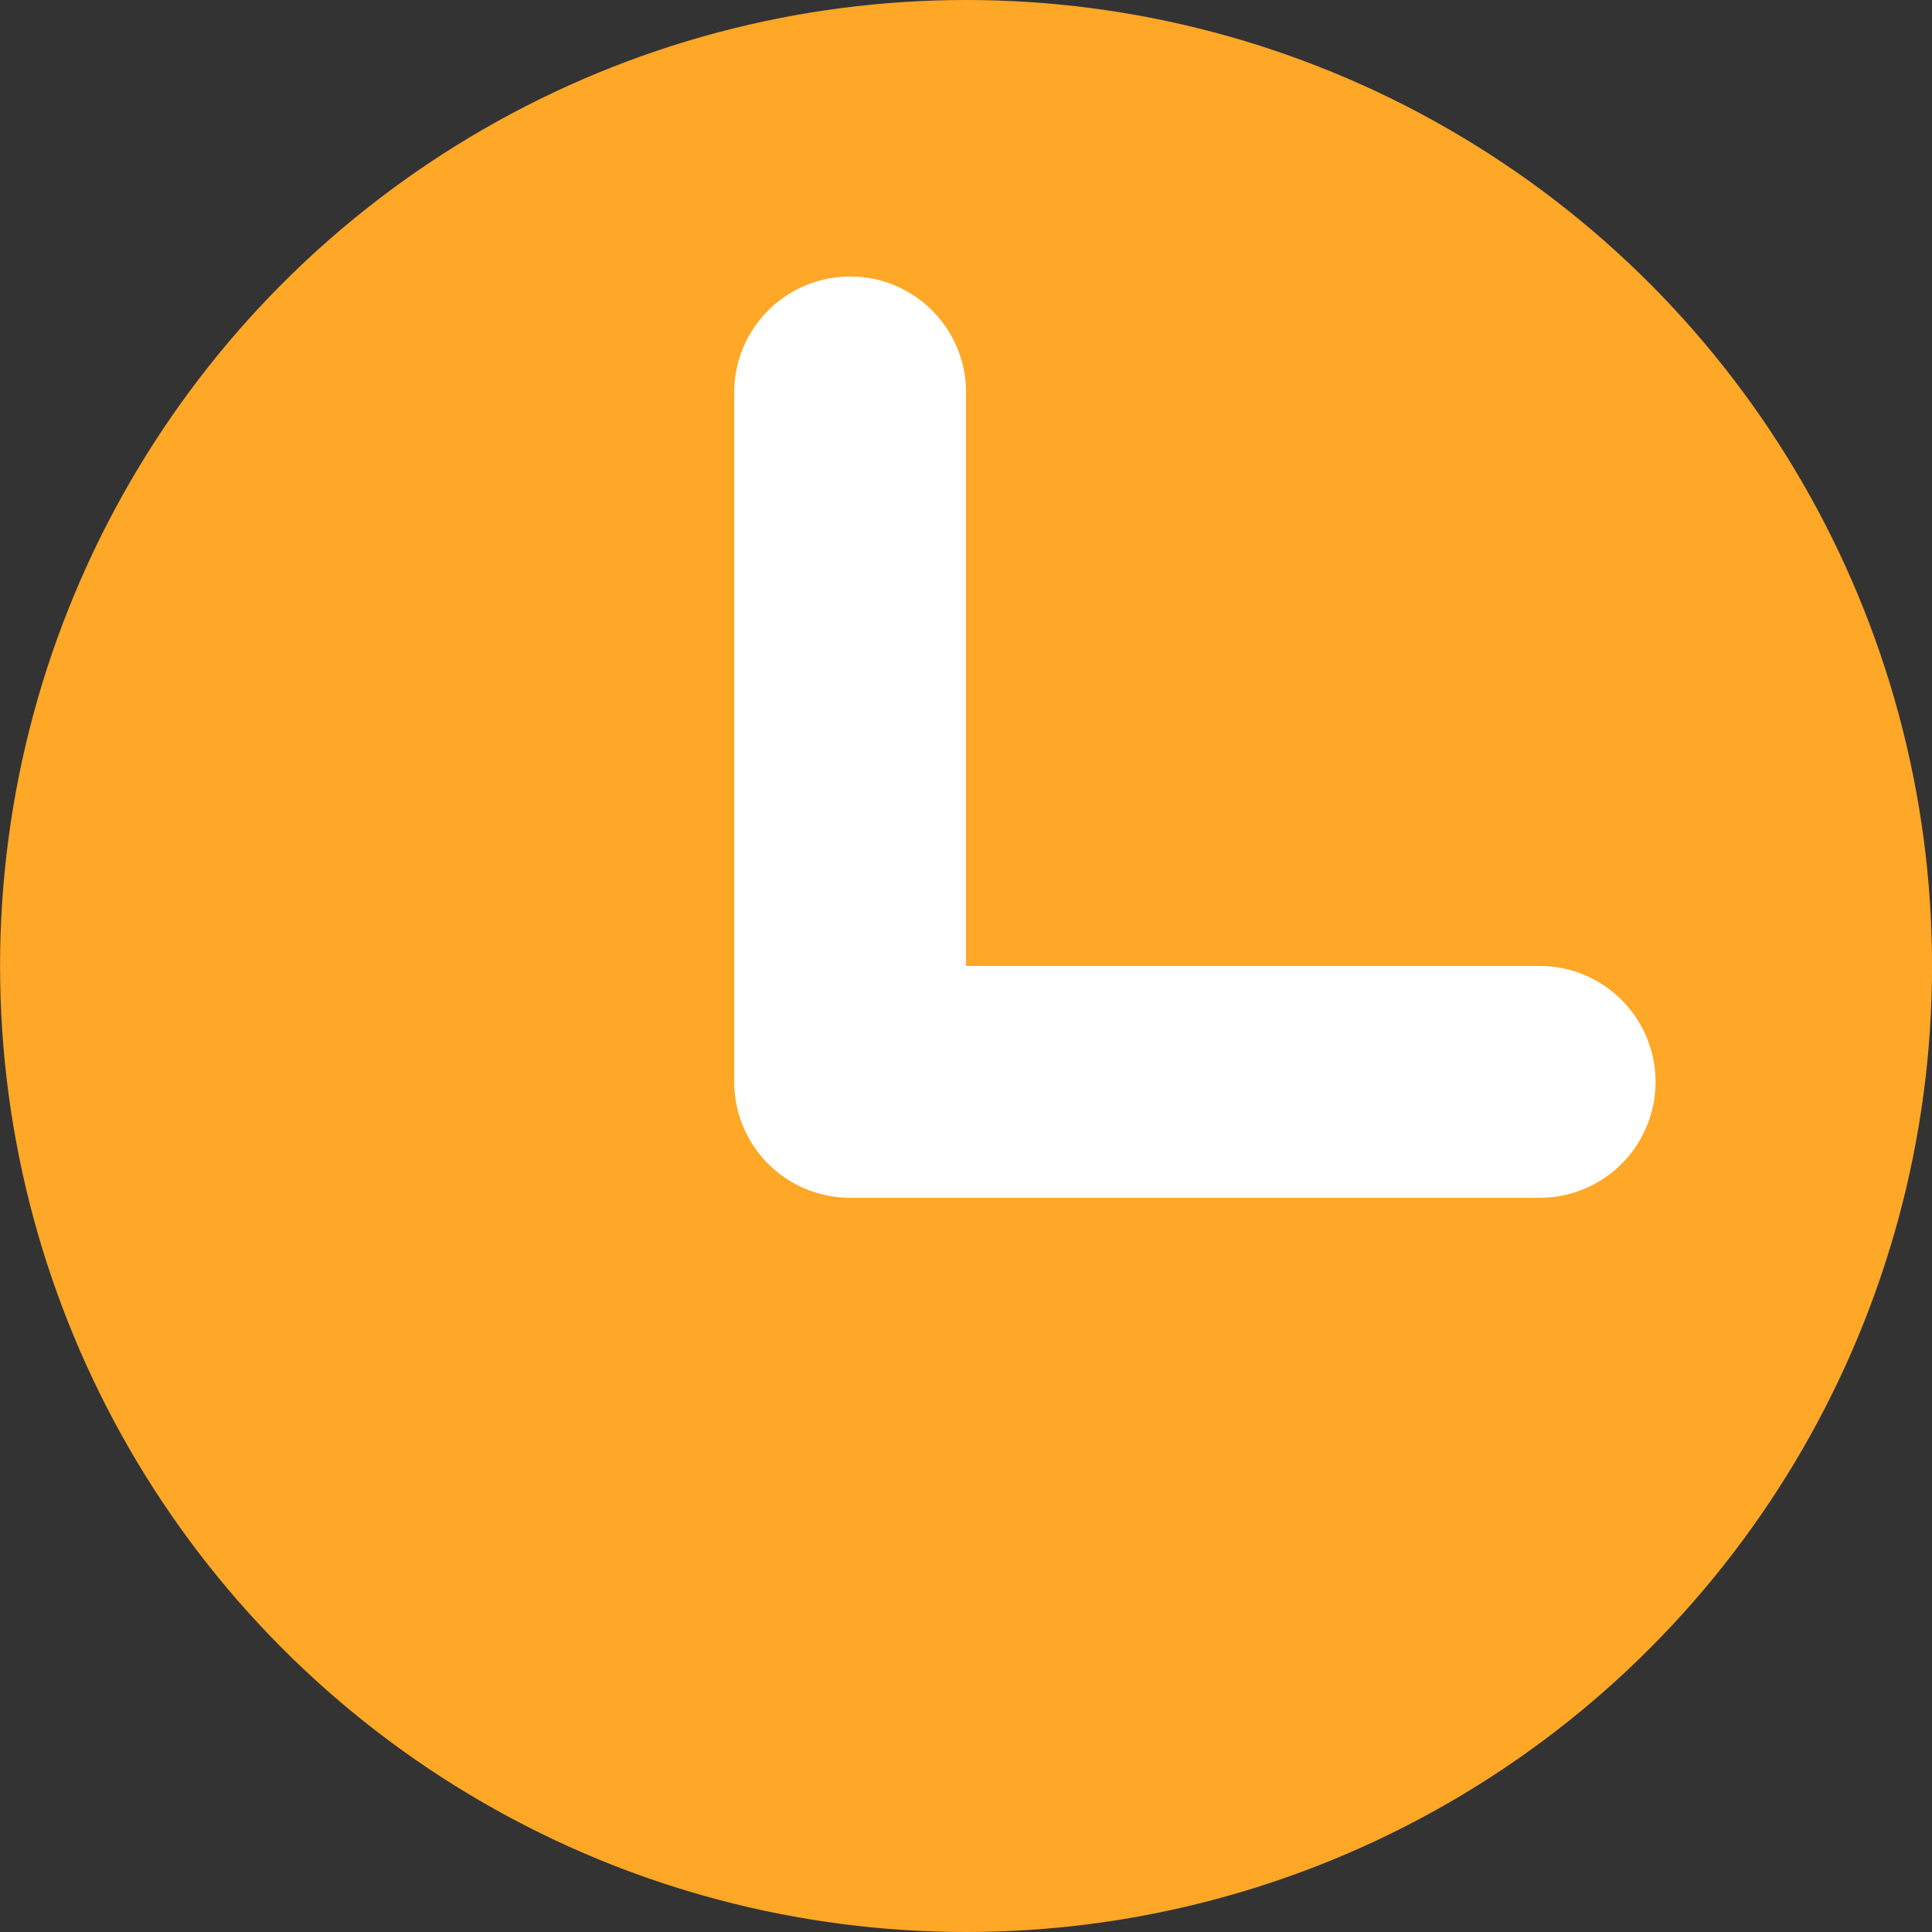
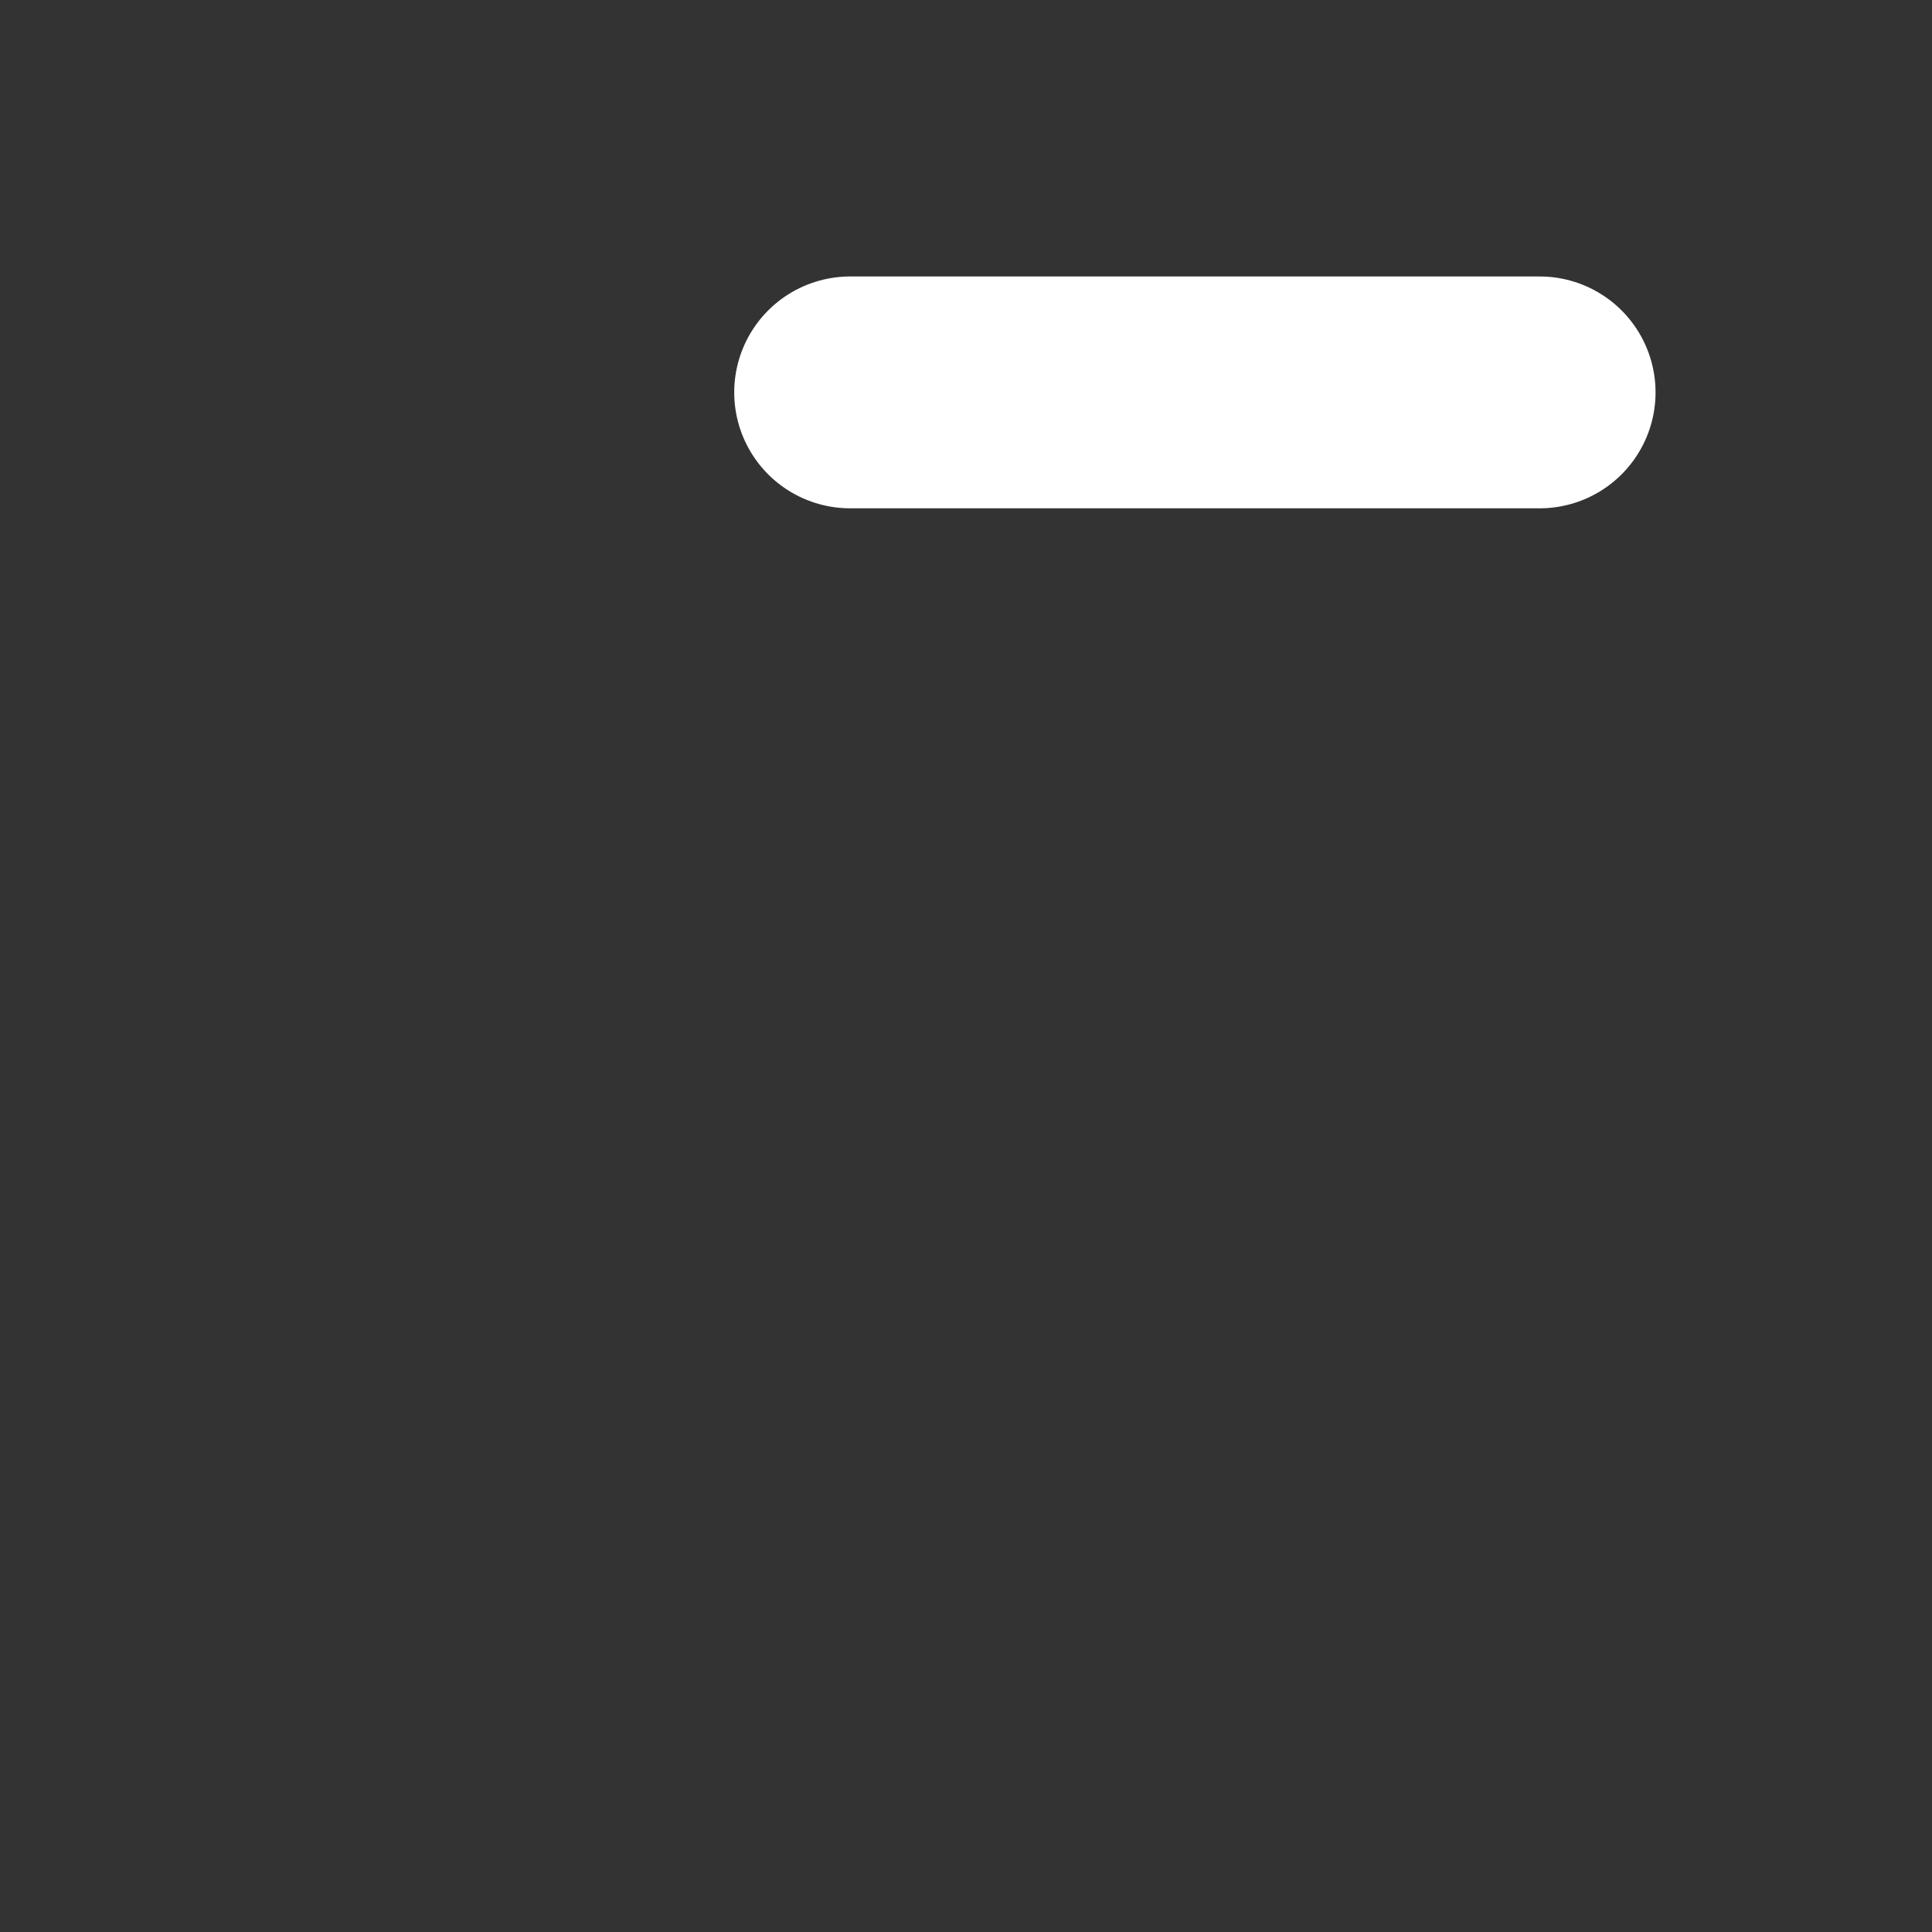
<svg xmlns="http://www.w3.org/2000/svg" width="28.222mm" height="28.222mm" version="1.1" viewBox="0 0 100 100">
  <rect x="0" y="0" width="100" height="100" fill="#333333" stroke="none" />
  <g transform="translate(-62.857 -678.08)">
-     <circle cx="112.86" cy="728.08" r="50" style="fill-rule:evenodd;fill:#ffa726" />
-     <path d="m106.86 698.39v35.688h35.688" style="fill:none;stroke-linecap:round;stroke-linejoin:round;stroke-width:12;stroke:#fff" />
+     <path d="m106.86 698.39h35.688" style="fill:none;stroke-linecap:round;stroke-linejoin:round;stroke-width:12;stroke:#fff" />
  </g>
</svg>